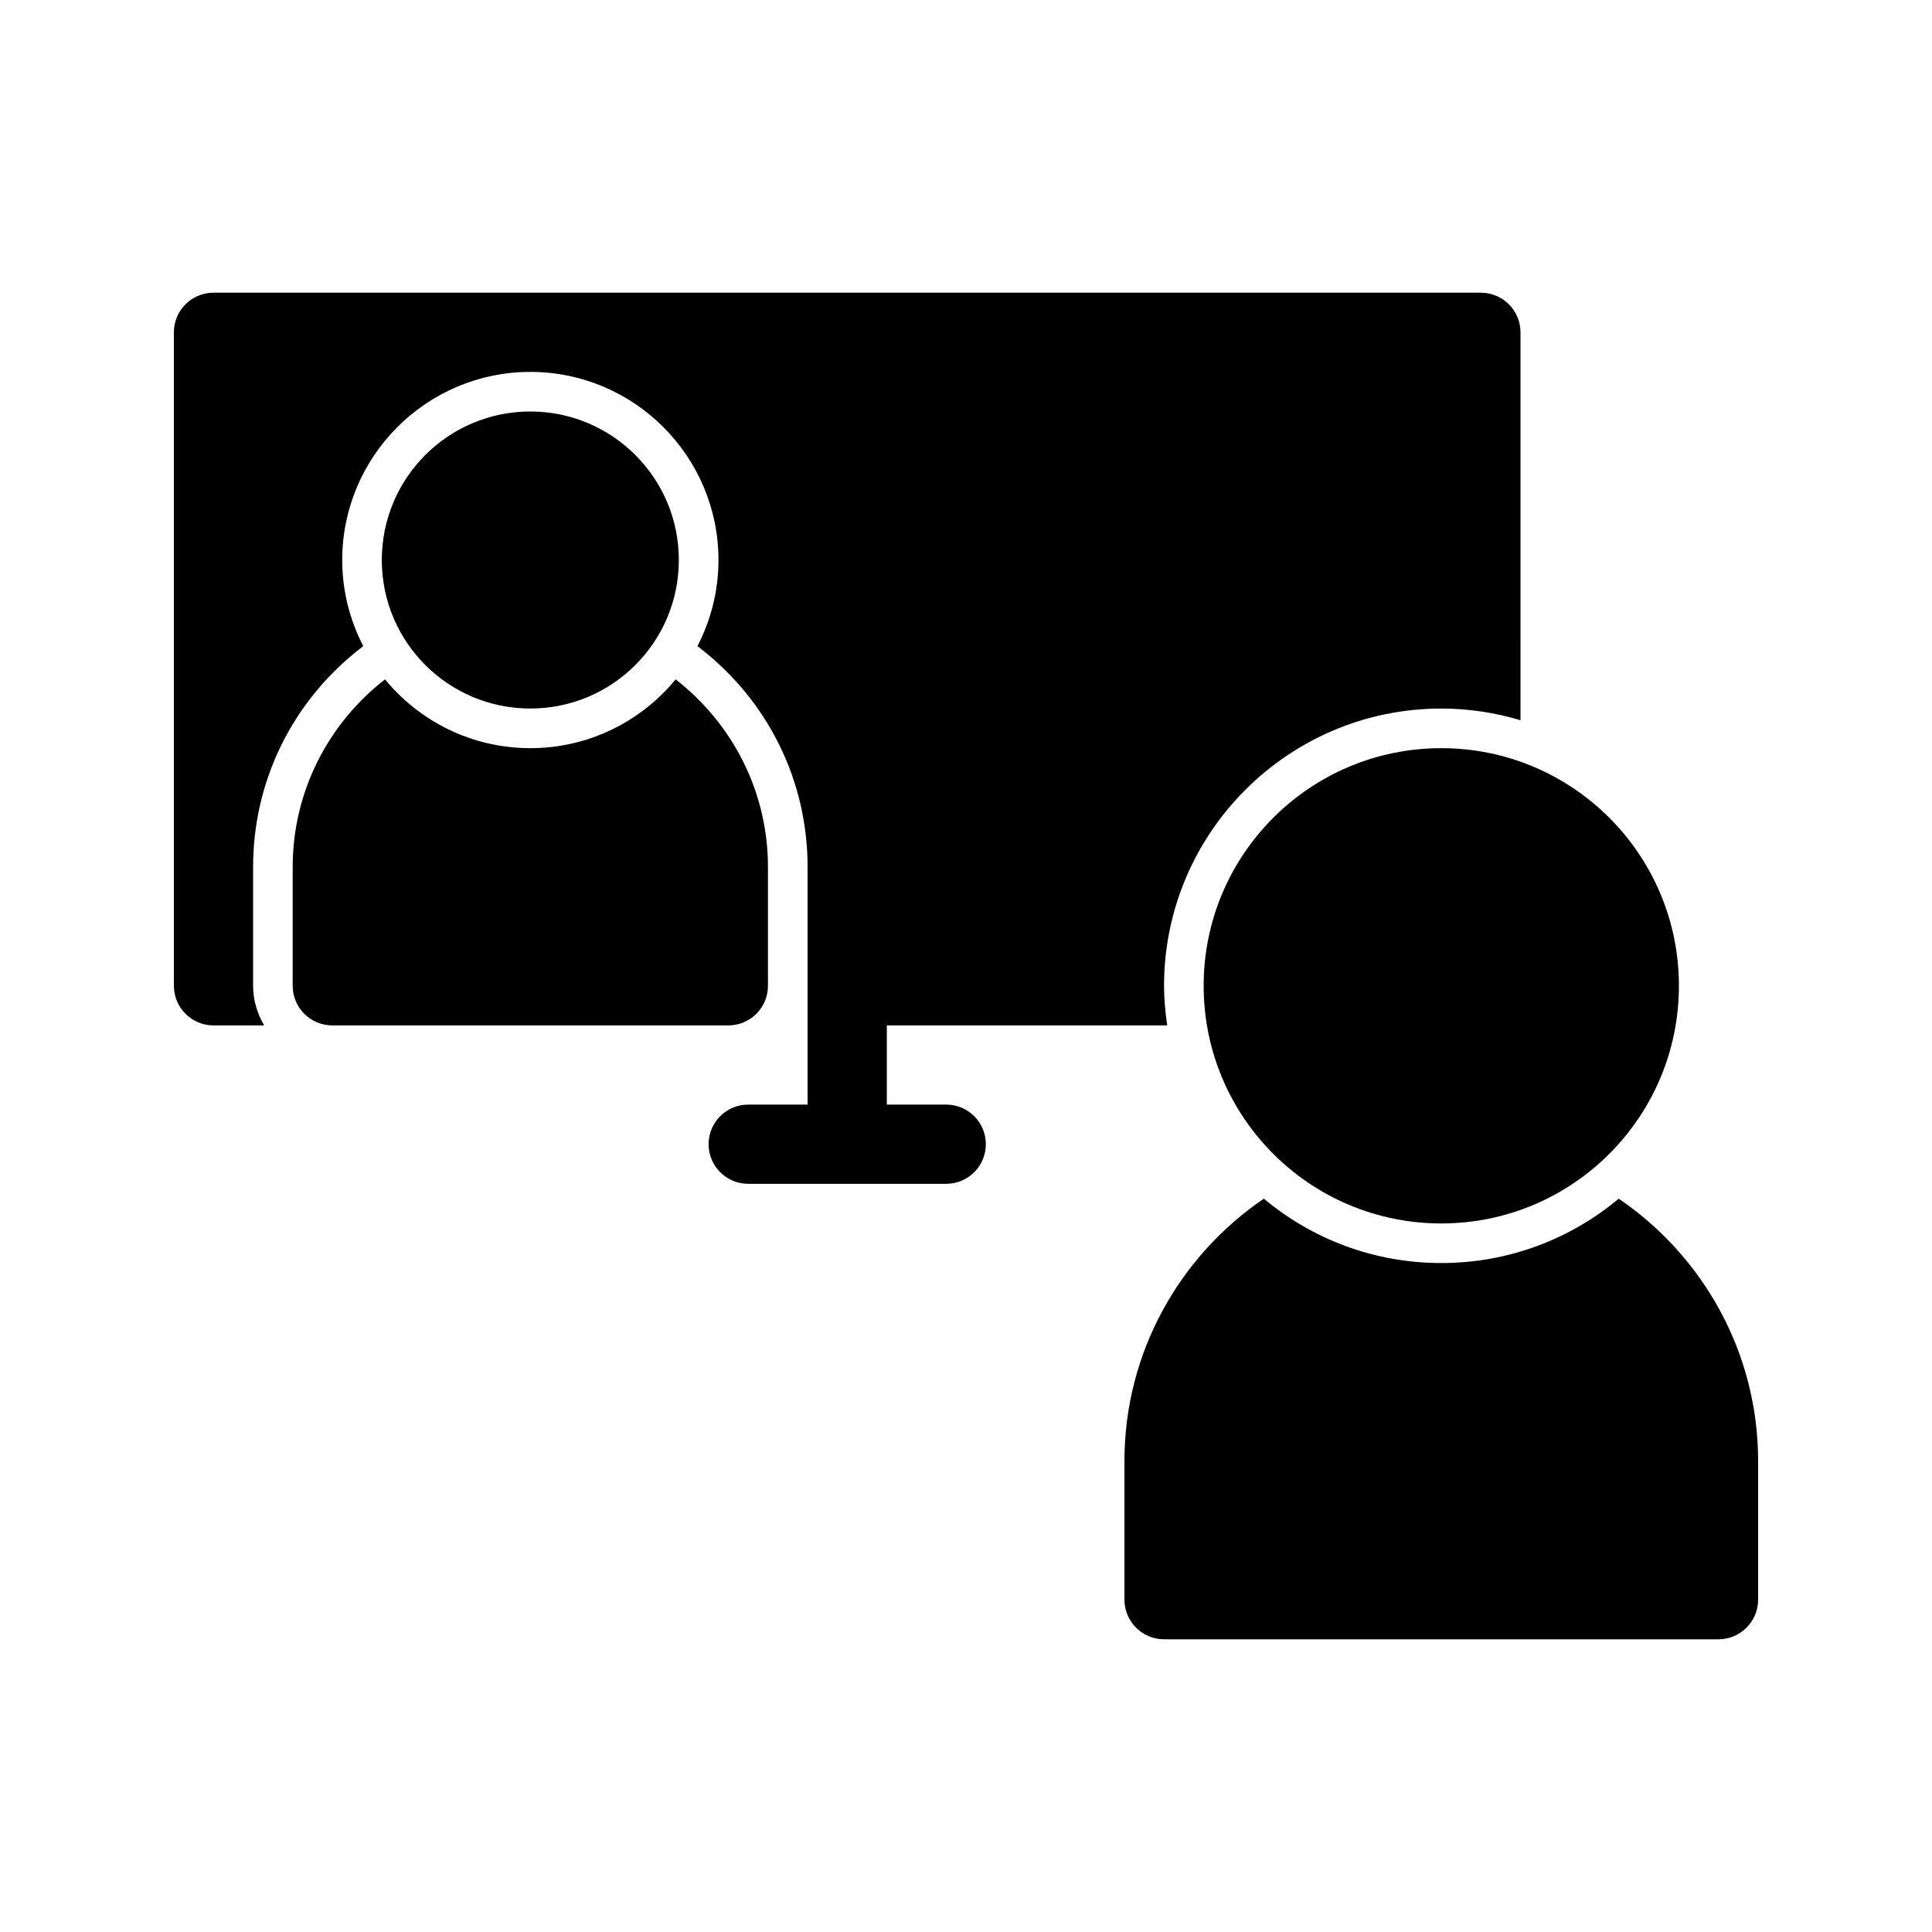
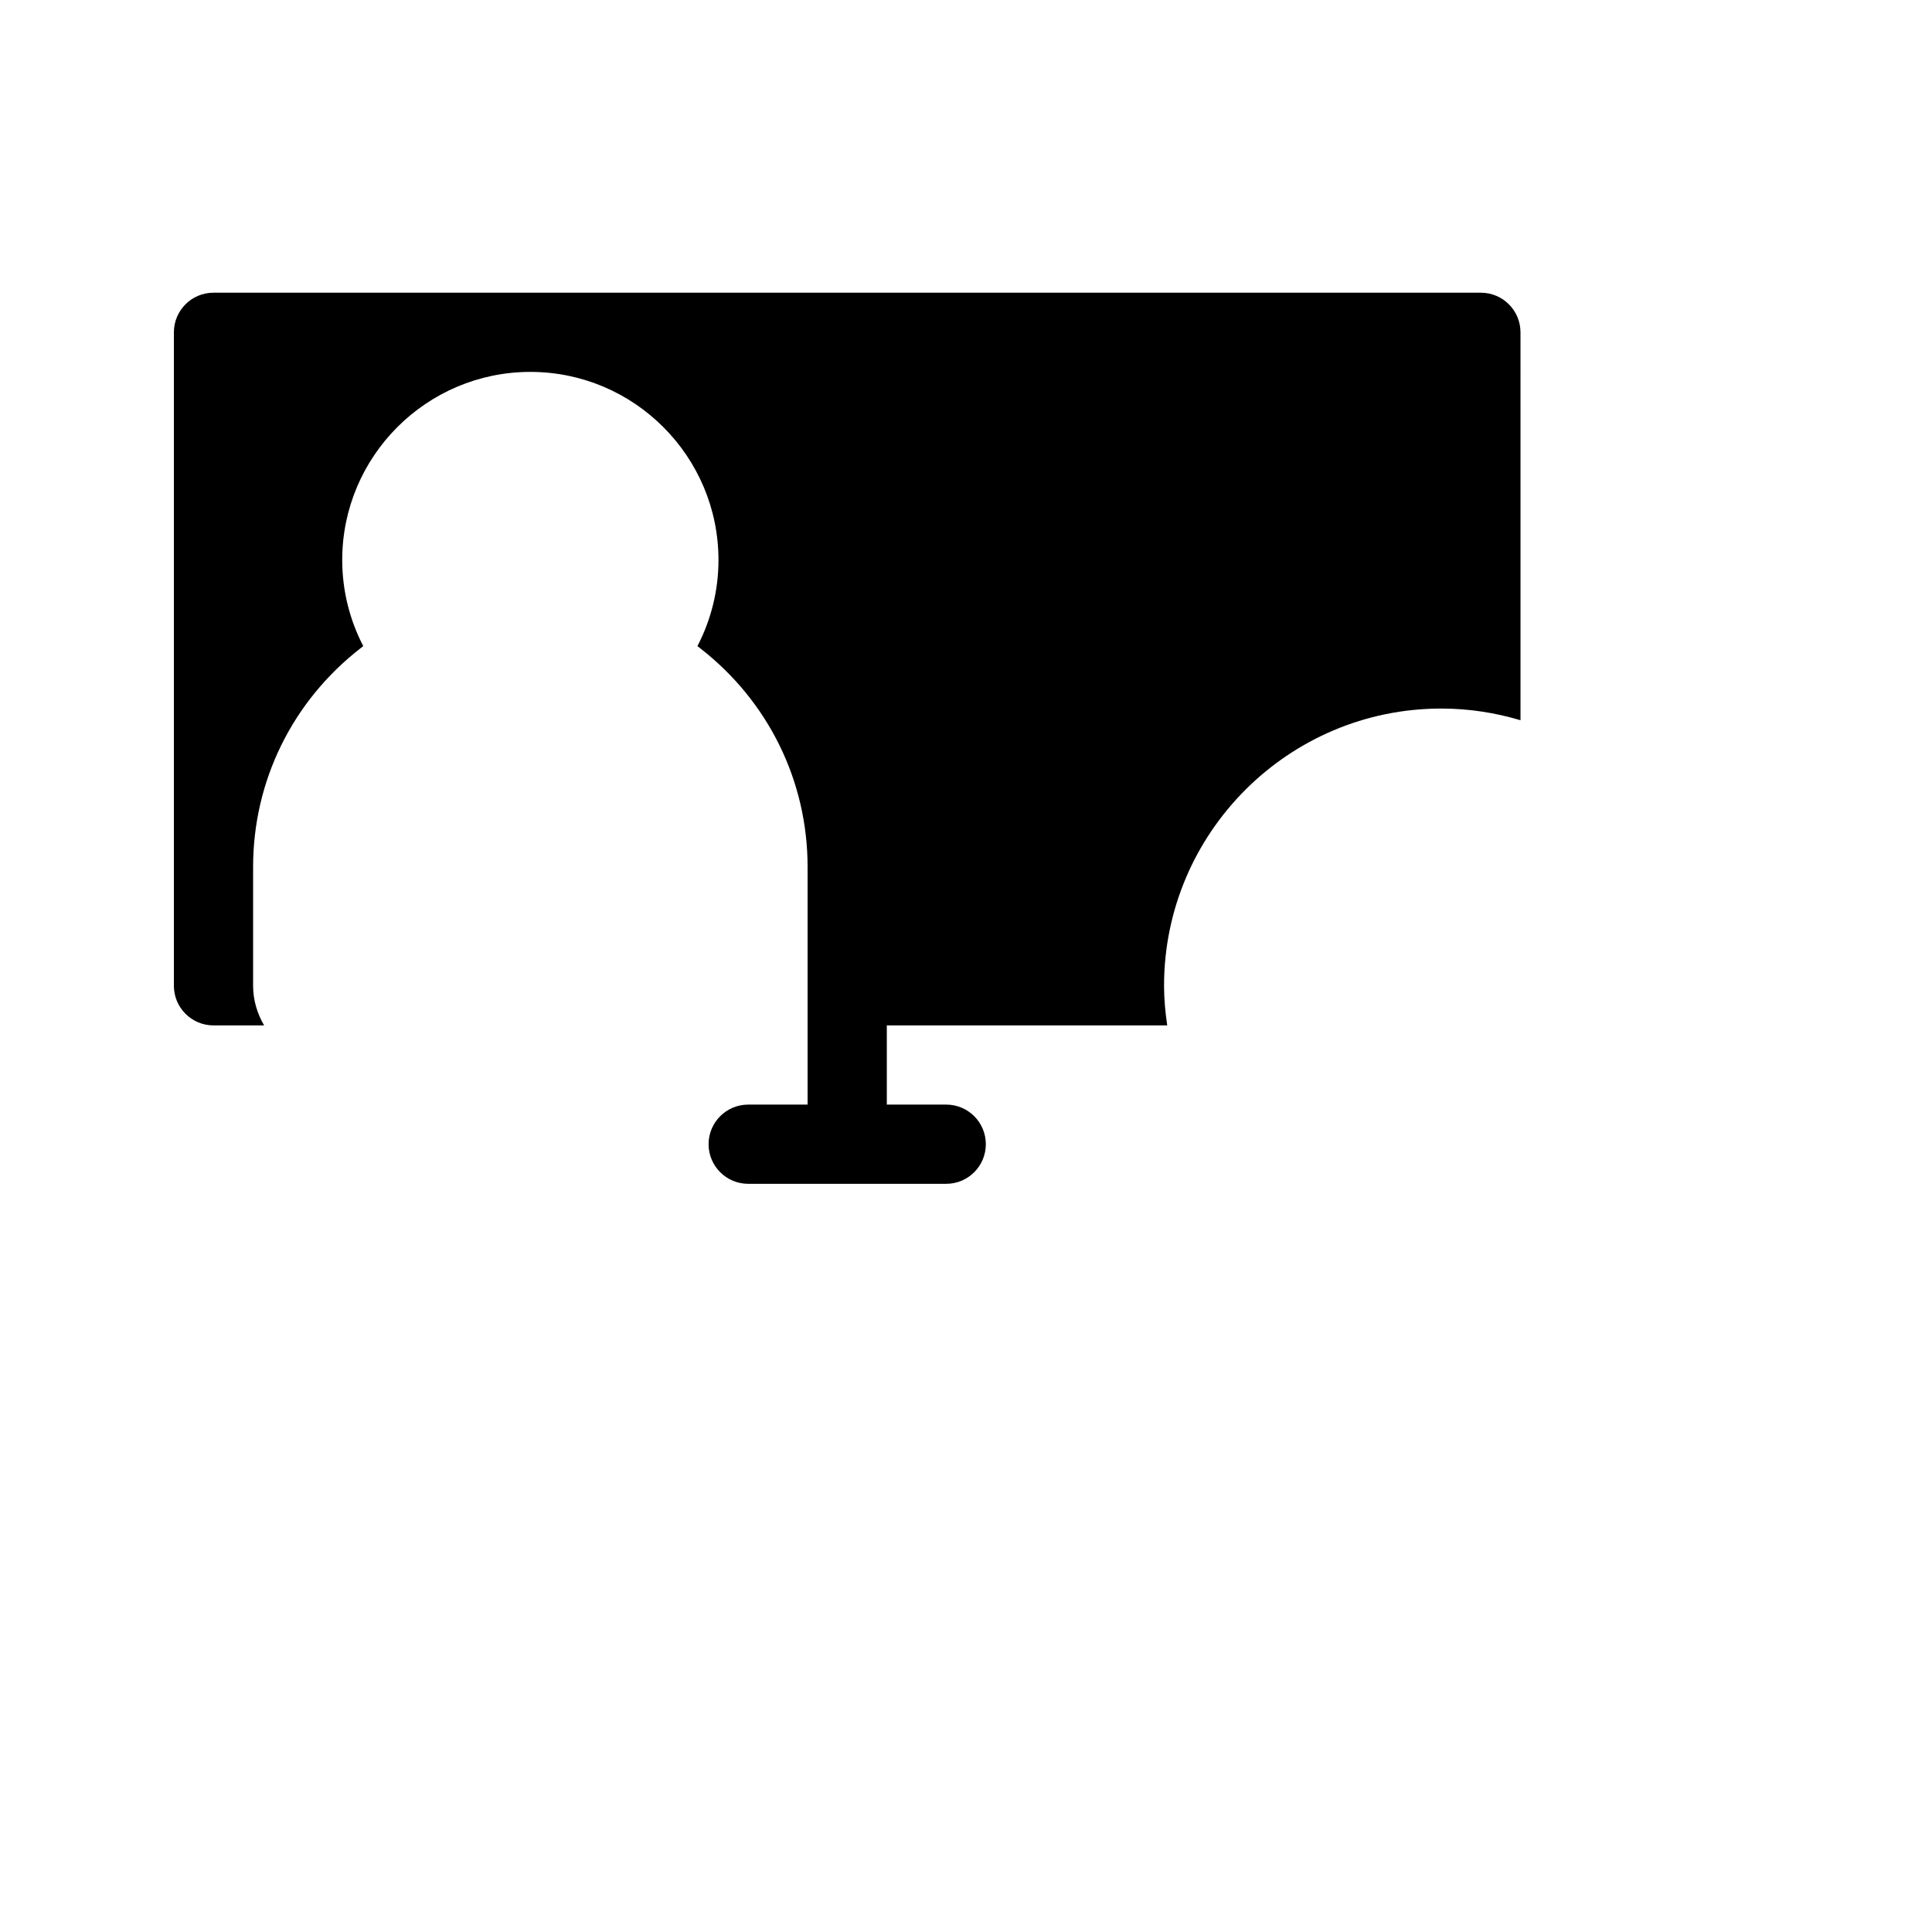
<svg xmlns="http://www.w3.org/2000/svg" fill="#000000" width="800px" height="800px" version="1.1" viewBox="144 144 512 512">
  <g>
-     <path d="m323.9 292.41c0 21.738-17.621 39.359-39.359 39.359s-39.359-17.621-39.359-39.359c0-21.738 17.621-39.359 39.359-39.359s39.359 17.621 39.359 39.359" />
-     <path d="m323.05 324.04c-9.148 11.125-23.016 18.23-38.508 18.23-15.496 0-29.359-7.109-38.512-18.23-14.852 11.531-24.465 29.504-24.465 49.719v31.488c0 5.797 4.699 10.496 10.496 10.496h104.96c5.797 0 10.496-4.699 10.496-10.496v-31.488c0-20.215-9.613-38.188-24.469-49.719z" />
-     <path d="m588.93 405.25c0 34.781-28.195 62.977-62.977 62.977-34.777 0-62.973-28.195-62.973-62.977s28.195-62.977 62.973-62.977c34.781 0 62.977 28.195 62.977 62.977" />
-     <path d="m609.92 531.2v36.734c0 5.773-4.723 10.496-10.496 10.496h-146.94c-5.773 0-10.496-4.723-10.496-10.496v-36.734c0-28.863 14.695-54.422 36.945-69.535 12.75 10.652 29.125 17.055 47.02 17.055s34.27-6.402 47.023-17.055c22.254 15.113 36.945 40.672 36.945 69.535z" />
    <path d="m536.45 221.57h-335.87c-5.797 0-10.496 4.699-10.496 10.496v173.18c0 5.797 4.699 10.496 10.496 10.496h13.414c-1.805-3.102-2.918-6.656-2.918-10.496v-31.488c0-22.797 10.398-43.941 28.527-58.012l0.668-0.516c-3.543-6.844-5.578-14.59-5.578-22.816 0-27.492 22.367-49.855 49.855-49.855 27.492 0 49.855 22.367 49.855 49.855 0 8.227-2.035 15.973-5.578 22.816l0.668 0.516c18.129 14.07 28.527 35.215 28.527 58.012v62.973h-15.742c-5.797 0-10.496 4.699-10.496 10.496 0 5.797 4.699 10.496 10.496 10.496h52.48c5.797 0 10.496-4.699 10.496-10.496 0-5.797-4.699-10.496-10.496-10.496h-15.742v-20.992h74.309c-0.5-3.434-0.84-6.918-0.84-10.492 0-40.512 32.961-73.473 73.473-73.473 7.297 0 14.332 1.105 20.992 3.094l-0.004-102.8c0-5.797-4.699-10.496-10.496-10.496z" />
  </g>
</svg>